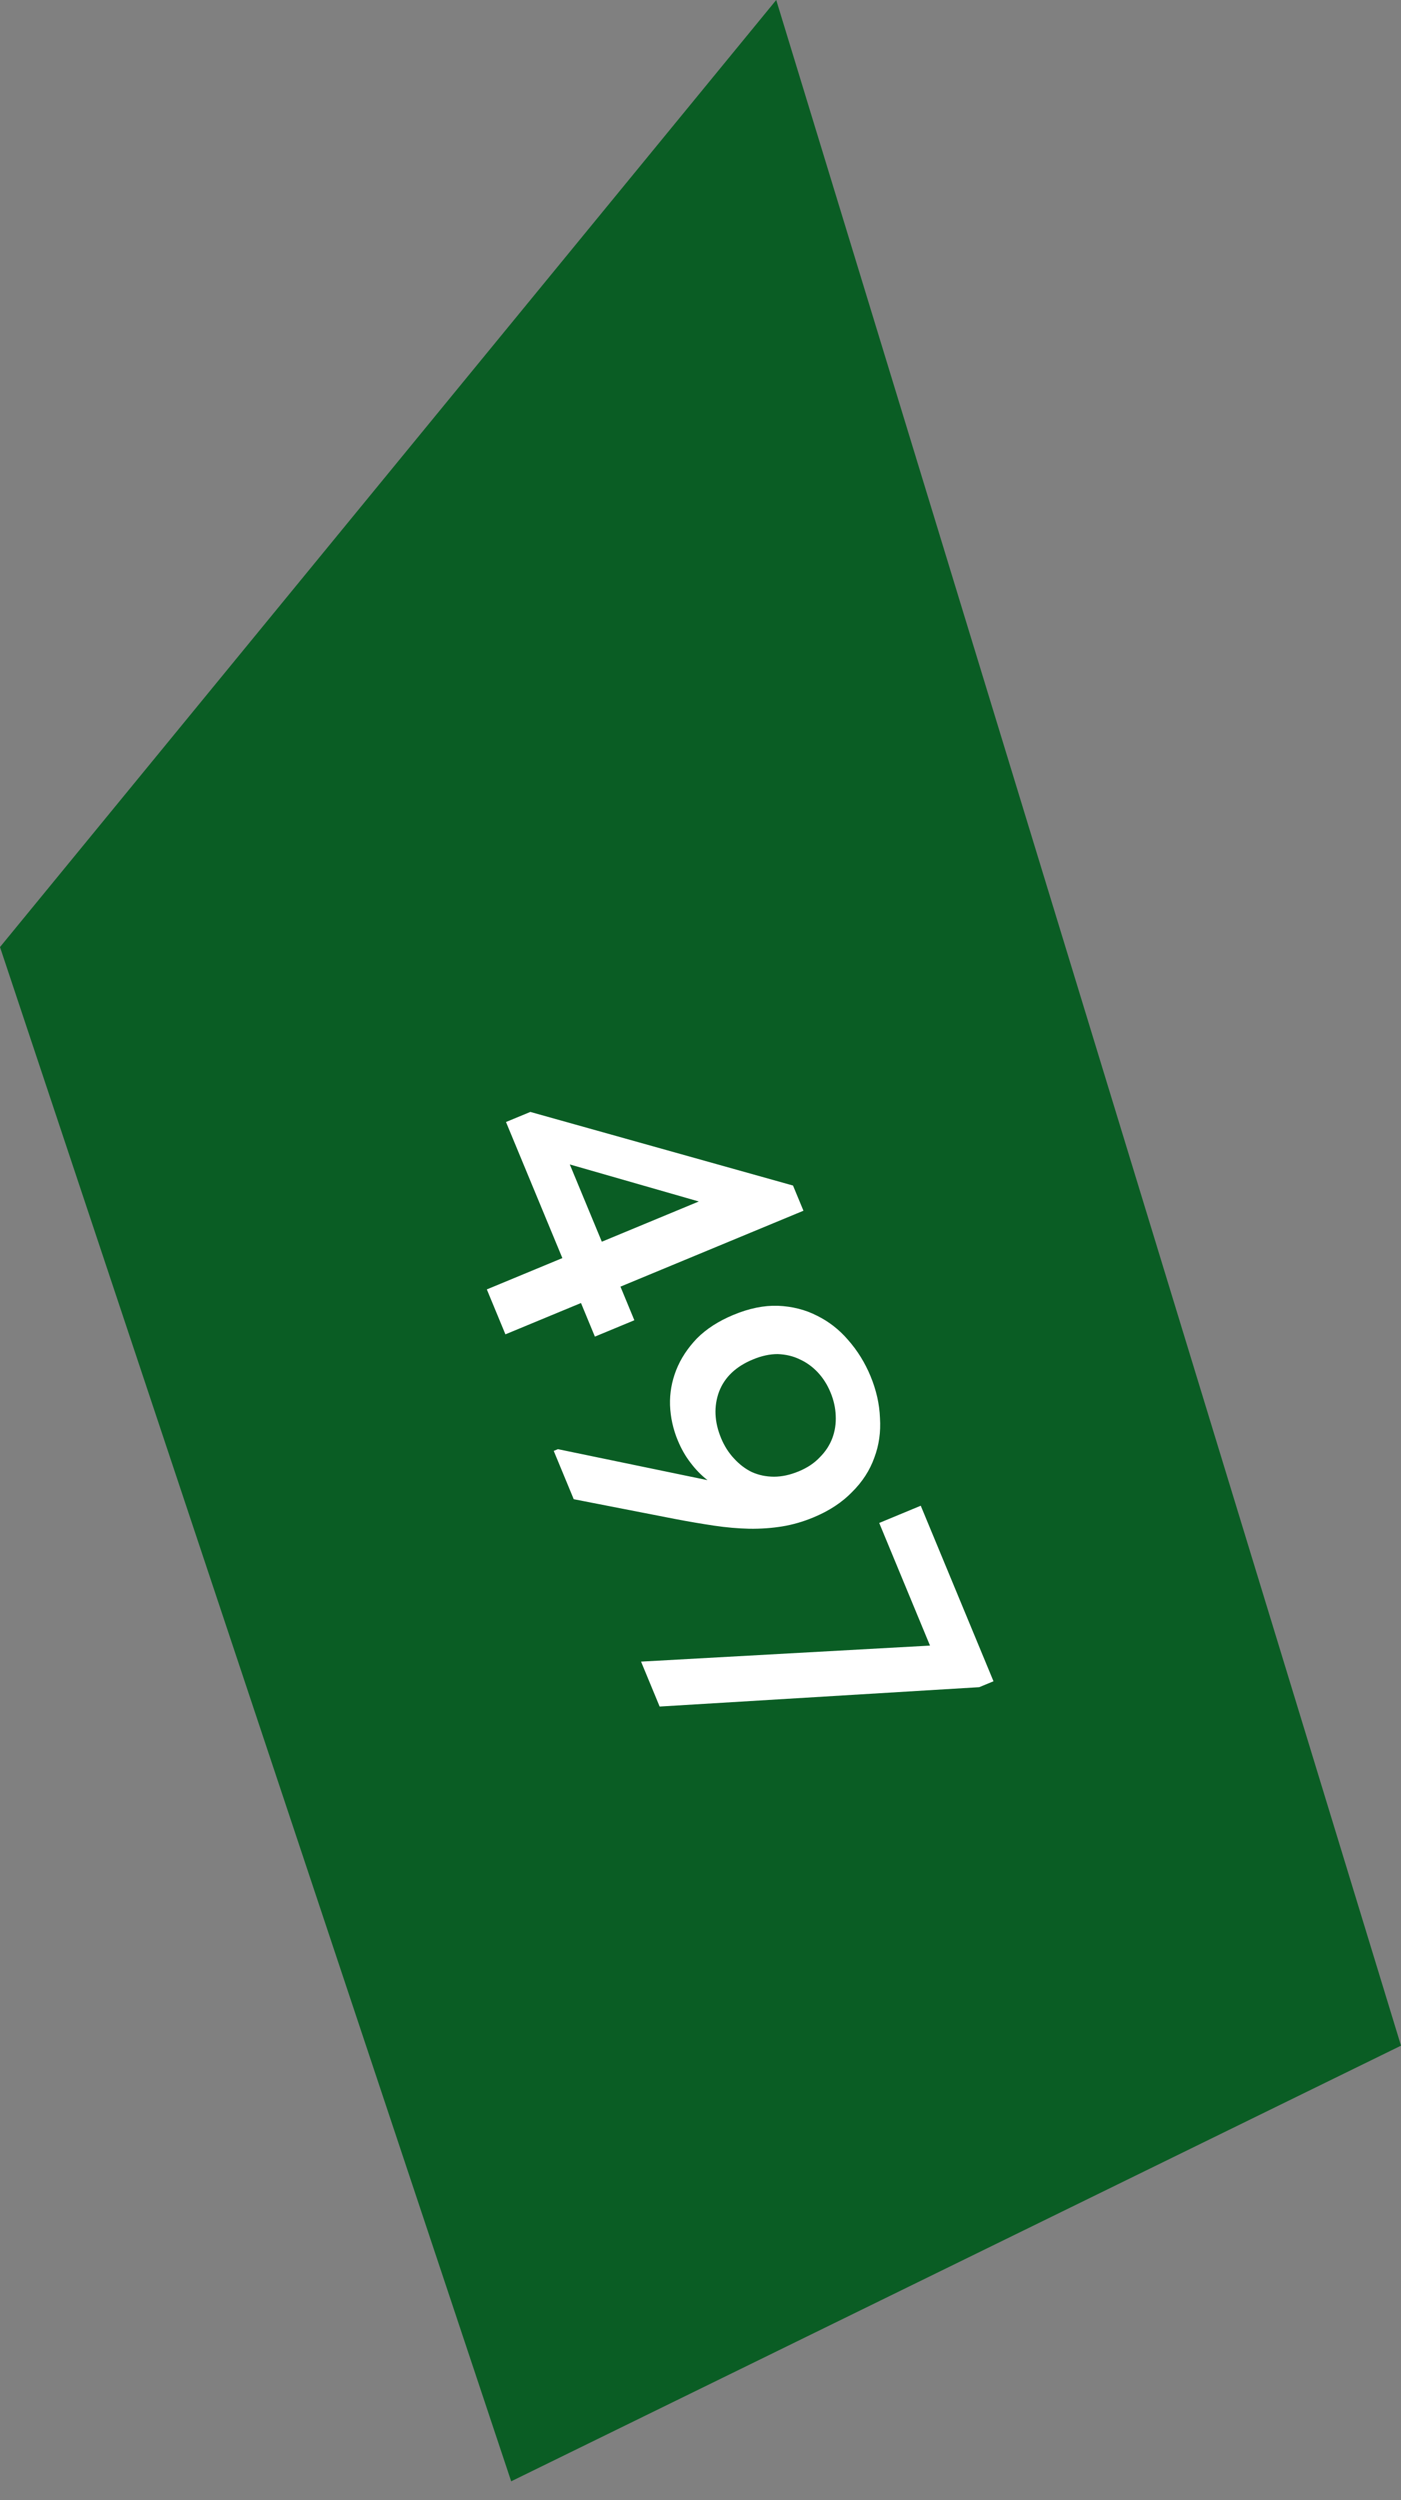
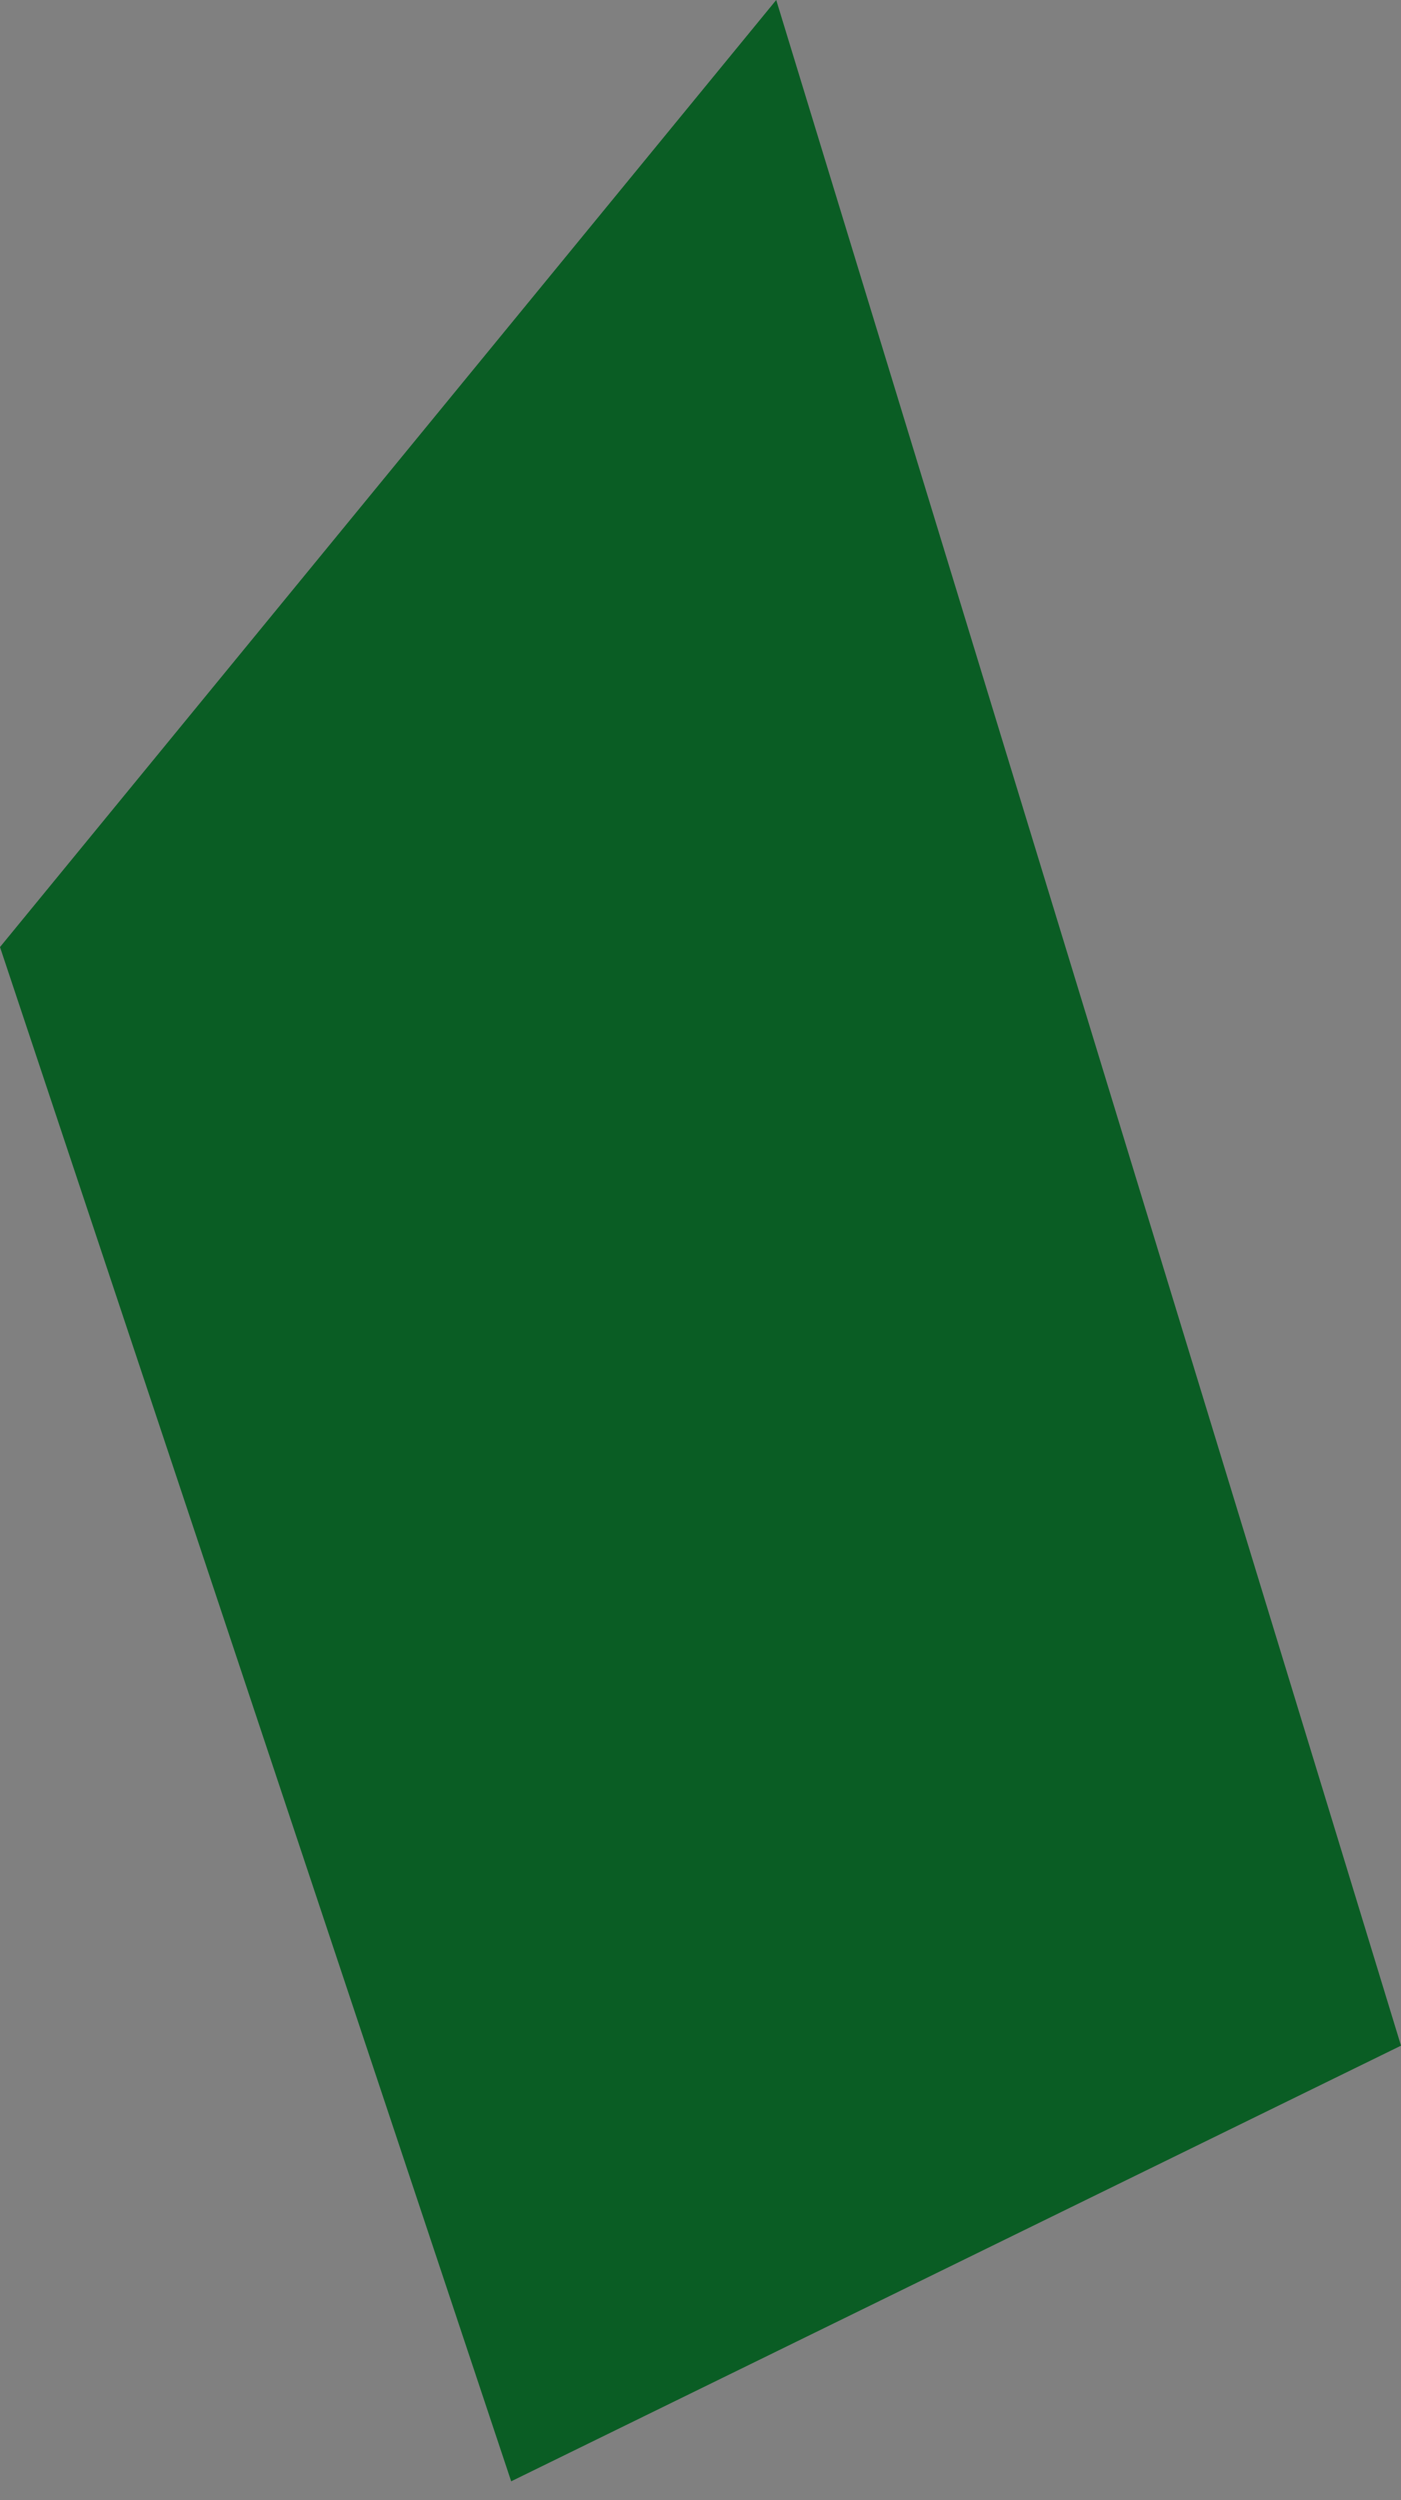
<svg xmlns="http://www.w3.org/2000/svg" width="37" height="66" viewBox="0 0 37 66" fill="none">
  <rect x="0" y="0" width="37" height="66" fill="#808080" stroke="none" />
  <path d="M20.5 0L0 25L13.5 65.5L37 54L20.5 0Z" fill="#0A5D24" />
-   <path d="M14.852 33.21L13.363 29.618L14.006 29.352L20.943 31.295L21.219 31.96L16.386 33.964L16.753 34.851L15.711 35.283L15.344 34.396L13.348 35.223L12.857 34.037L14.852 33.21ZM15.894 32.778L18.455 31.716L15.048 30.738L15.894 32.778ZM22.99 36.326C23.143 36.696 23.226 37.064 23.24 37.431C23.264 37.802 23.214 38.151 23.09 38.48C22.97 38.816 22.774 39.117 22.504 39.385C22.237 39.66 21.897 39.884 21.483 40.055C21.21 40.169 20.935 40.248 20.659 40.293C20.383 40.338 20.093 40.359 19.789 40.355C19.491 40.348 19.181 40.321 18.858 40.273C18.535 40.225 18.195 40.167 17.838 40.099L15.152 39.575L14.624 38.3L14.735 38.254L18.685 39.072C18.518 38.942 18.368 38.788 18.234 38.609C18.102 38.439 17.991 38.243 17.899 38.021C17.776 37.725 17.708 37.416 17.695 37.092C17.686 36.776 17.74 36.467 17.858 36.167C17.976 35.867 18.159 35.588 18.407 35.329C18.657 35.078 18.979 34.871 19.37 34.709C19.784 34.537 20.175 34.457 20.544 34.469C20.923 34.485 21.267 34.572 21.575 34.73C21.89 34.885 22.166 35.1 22.401 35.375C22.646 35.654 22.843 35.971 22.99 36.326ZM21.932 36.752C21.849 36.552 21.738 36.377 21.598 36.227C21.458 36.078 21.297 35.962 21.117 35.881C20.943 35.797 20.751 35.752 20.54 35.744C20.332 35.743 20.113 35.791 19.884 35.886C19.433 36.072 19.136 36.356 18.99 36.737C18.848 37.125 18.866 37.533 19.043 37.962C19.129 38.169 19.242 38.347 19.382 38.497C19.525 38.654 19.683 38.775 19.857 38.859C20.038 38.94 20.232 38.98 20.44 38.981C20.648 38.981 20.867 38.934 21.096 38.839C21.325 38.744 21.511 38.619 21.655 38.464C21.802 38.317 21.91 38.151 21.981 37.965C22.051 37.78 22.081 37.582 22.071 37.369C22.064 37.164 22.018 36.958 21.932 36.752ZM24.561 43.439L23.22 40.202L24.317 39.747L26.238 44.381L25.861 44.537L17.421 45.048L16.93 43.862L24.561 43.439Z" fill="white" />
</svg>